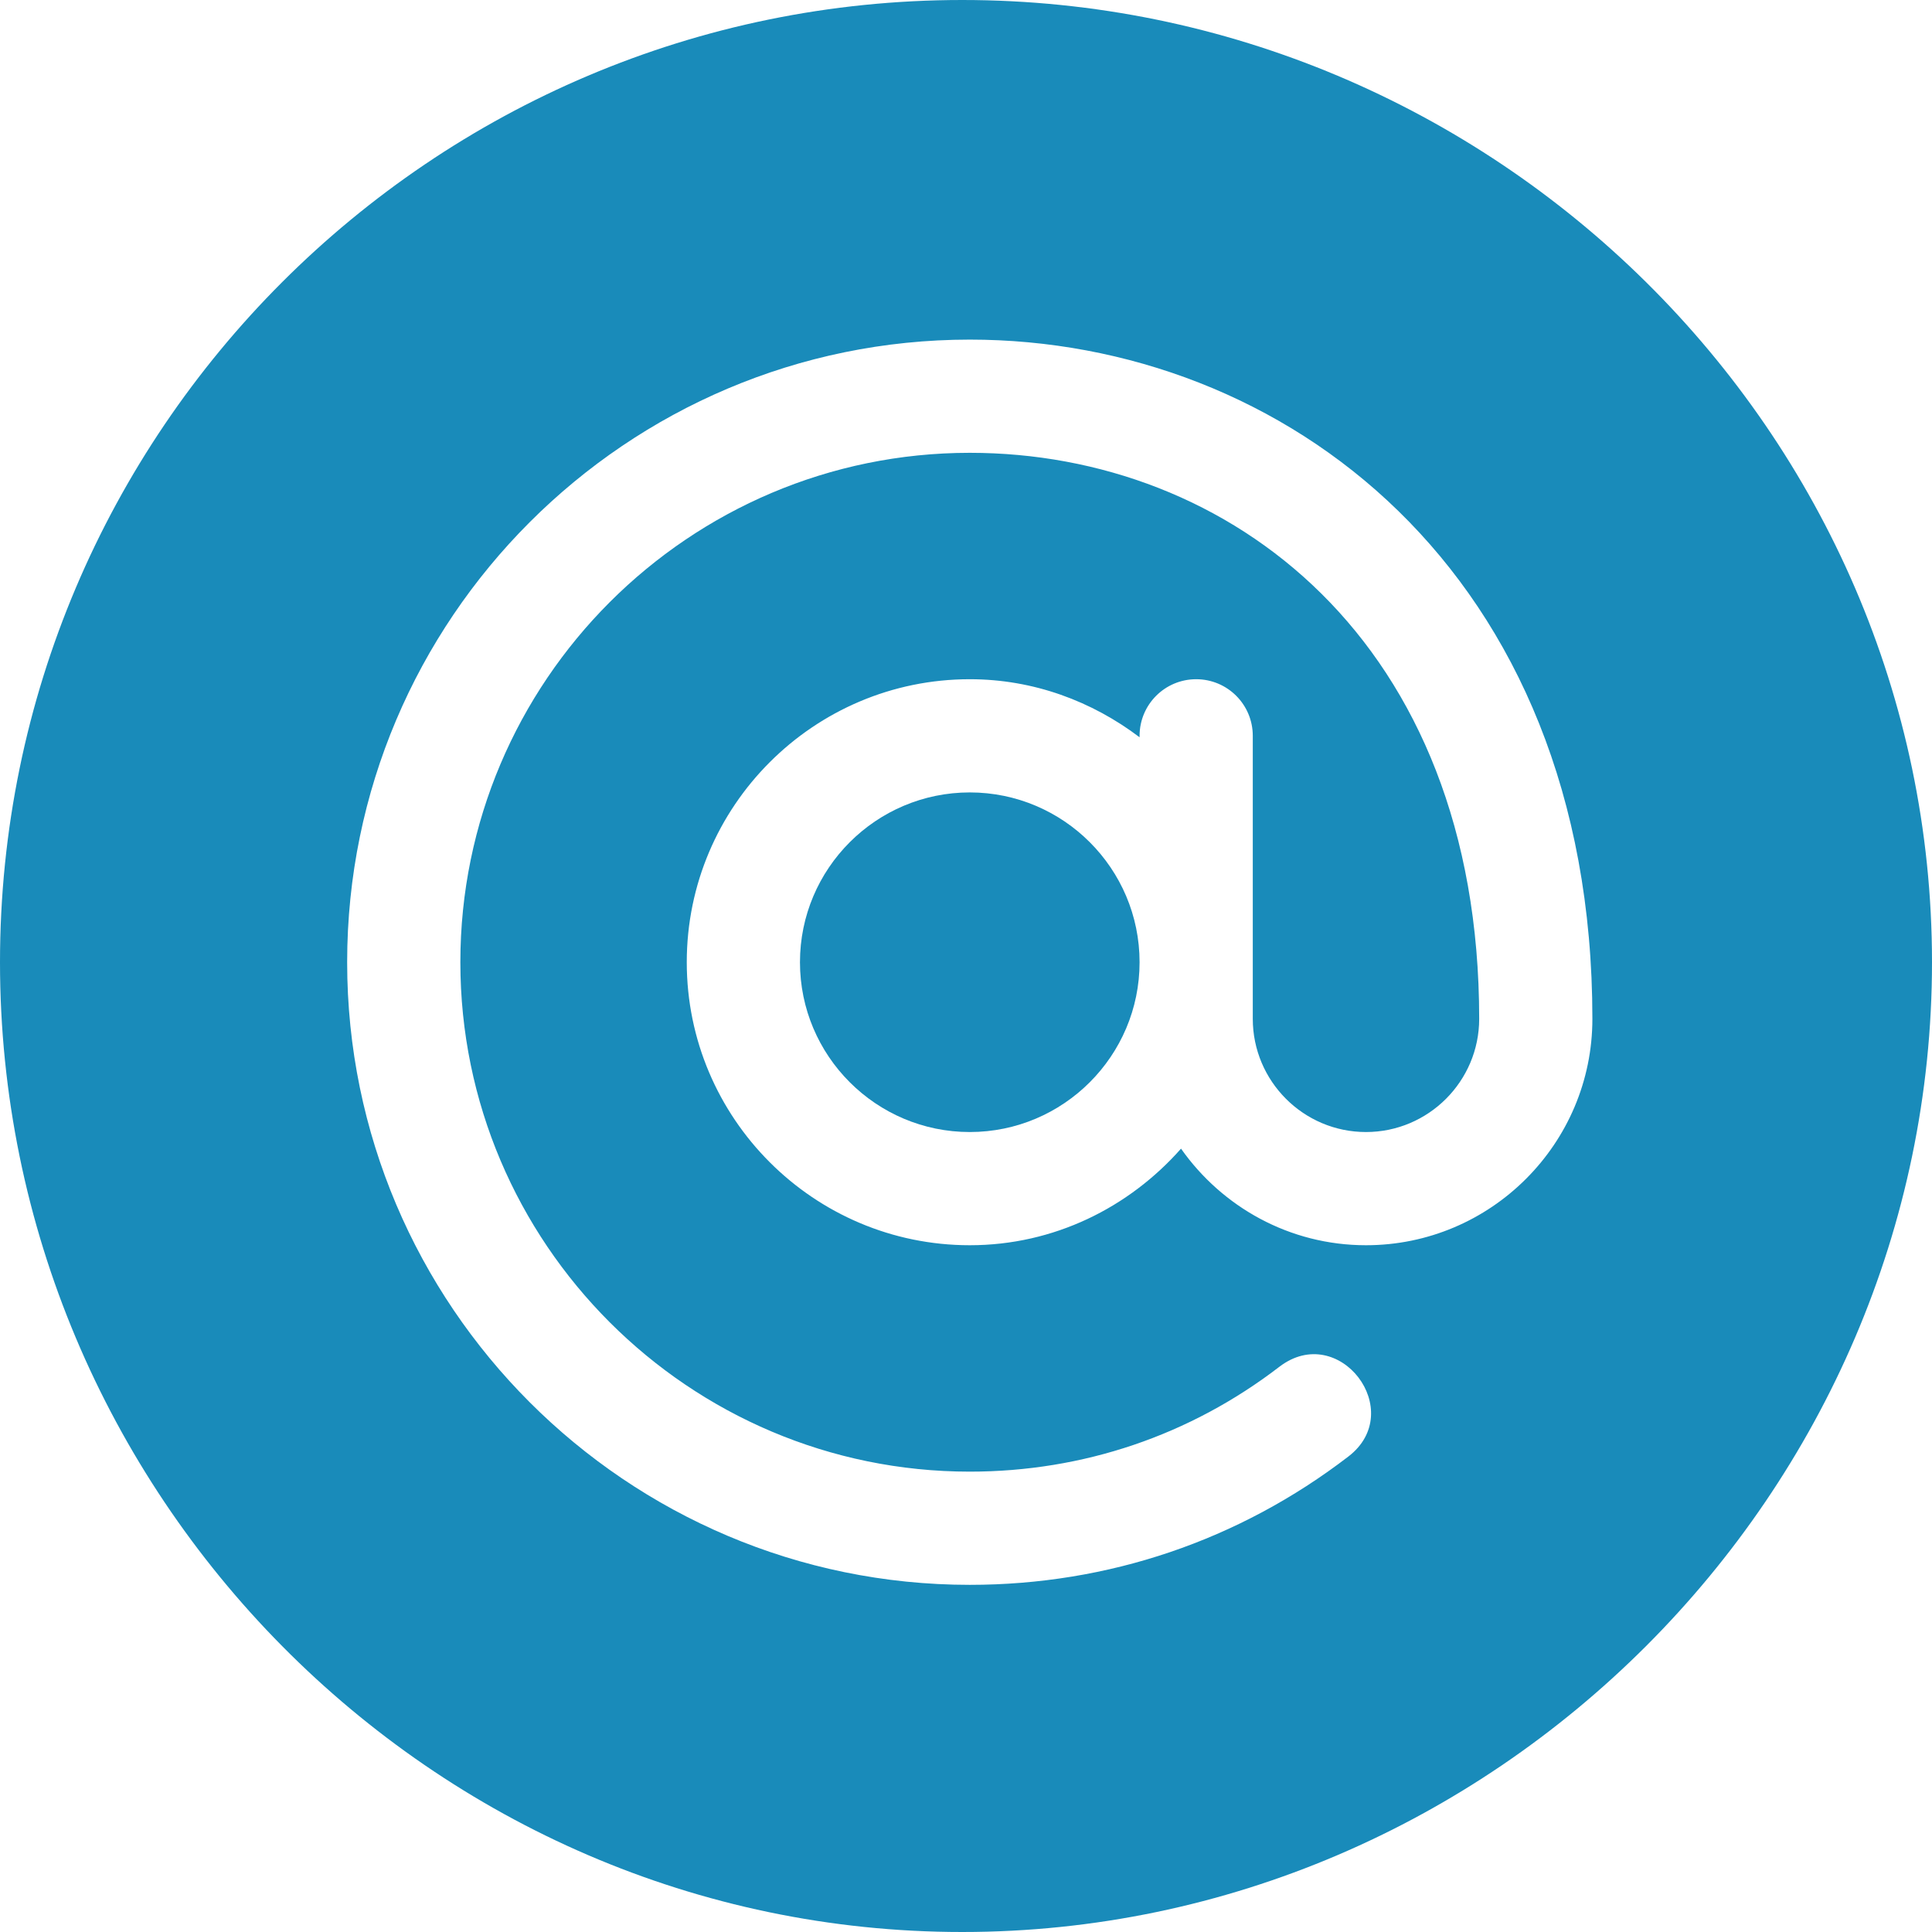
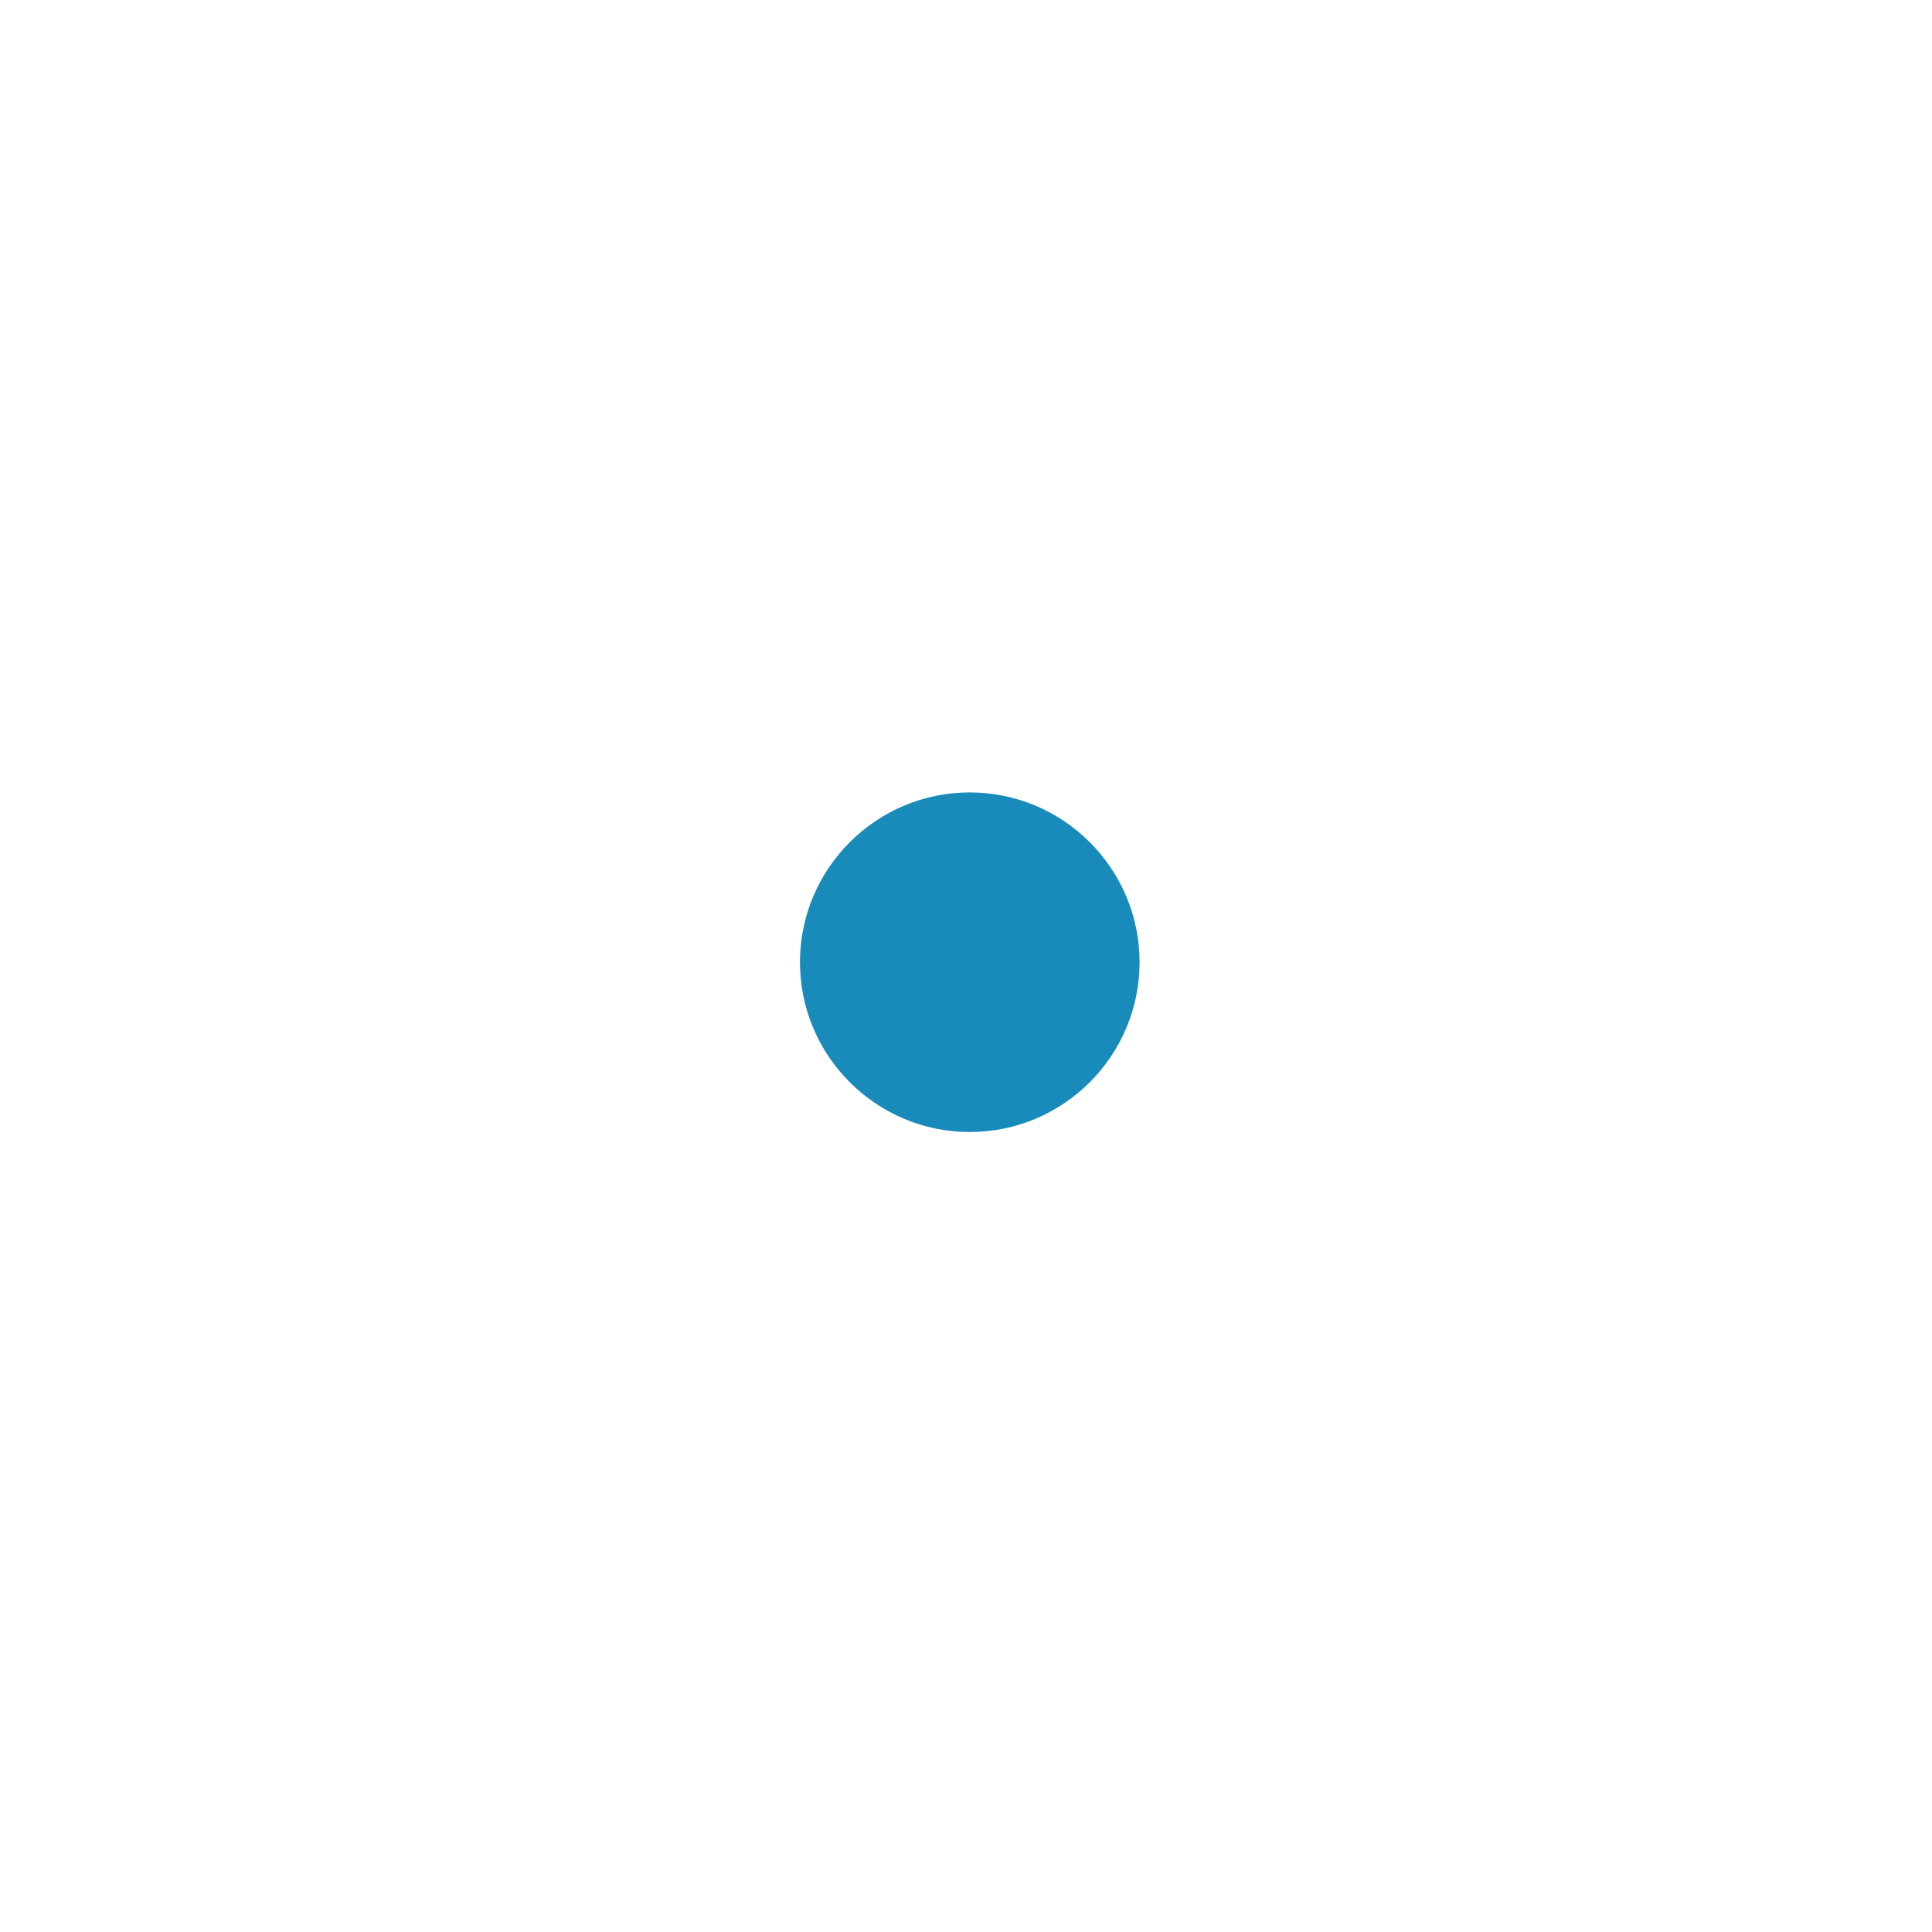
<svg xmlns="http://www.w3.org/2000/svg" enable-background="new 0 0 512 512" height="512" viewBox="0 0 512 512" width="512">
  <g fill="#198bba">
    <path d="m257 210c-24.814 0-45 20.186-45 45s20.186 45 45 45 45-20.186 45-45-20.186-45-45-45z" />
-     <path d="m255 0c-140.61 0-255 114.39-255 255s114.39 257 255 257 257-116.39 257-257-116.39-255-257-255zm107 330c-20.273 0-38.152-10.161-49.017-25.596-13.753 15.567-33.629 25.596-55.983 25.596-41.353 0-75-33.647-75-75s33.647-75 75-75c16.948 0 32.426 5.865 45 15.383v-.383c0-8.291 6.709-15 15-15s15 6.709 15 15v75c0 16.538 13.462 30 30 30s30-13.462 30-30c0-100.391-66.432-150-135-150-74.443 0-135 60.557-135 135s60.557 135 135 135c30 0 58.374-9.609 82.061-27.803 15.822-12.078 33.94 11.765 18.281 23.789-28.989 22.251-63.677 34.014-100.342 34.014-90.981 0-165-74.019-165-165s74.019-165 165-165c82.897 0 165 61.135 165 180 0 33.091-26.909 60-60 60z" />
  </g>
</svg>